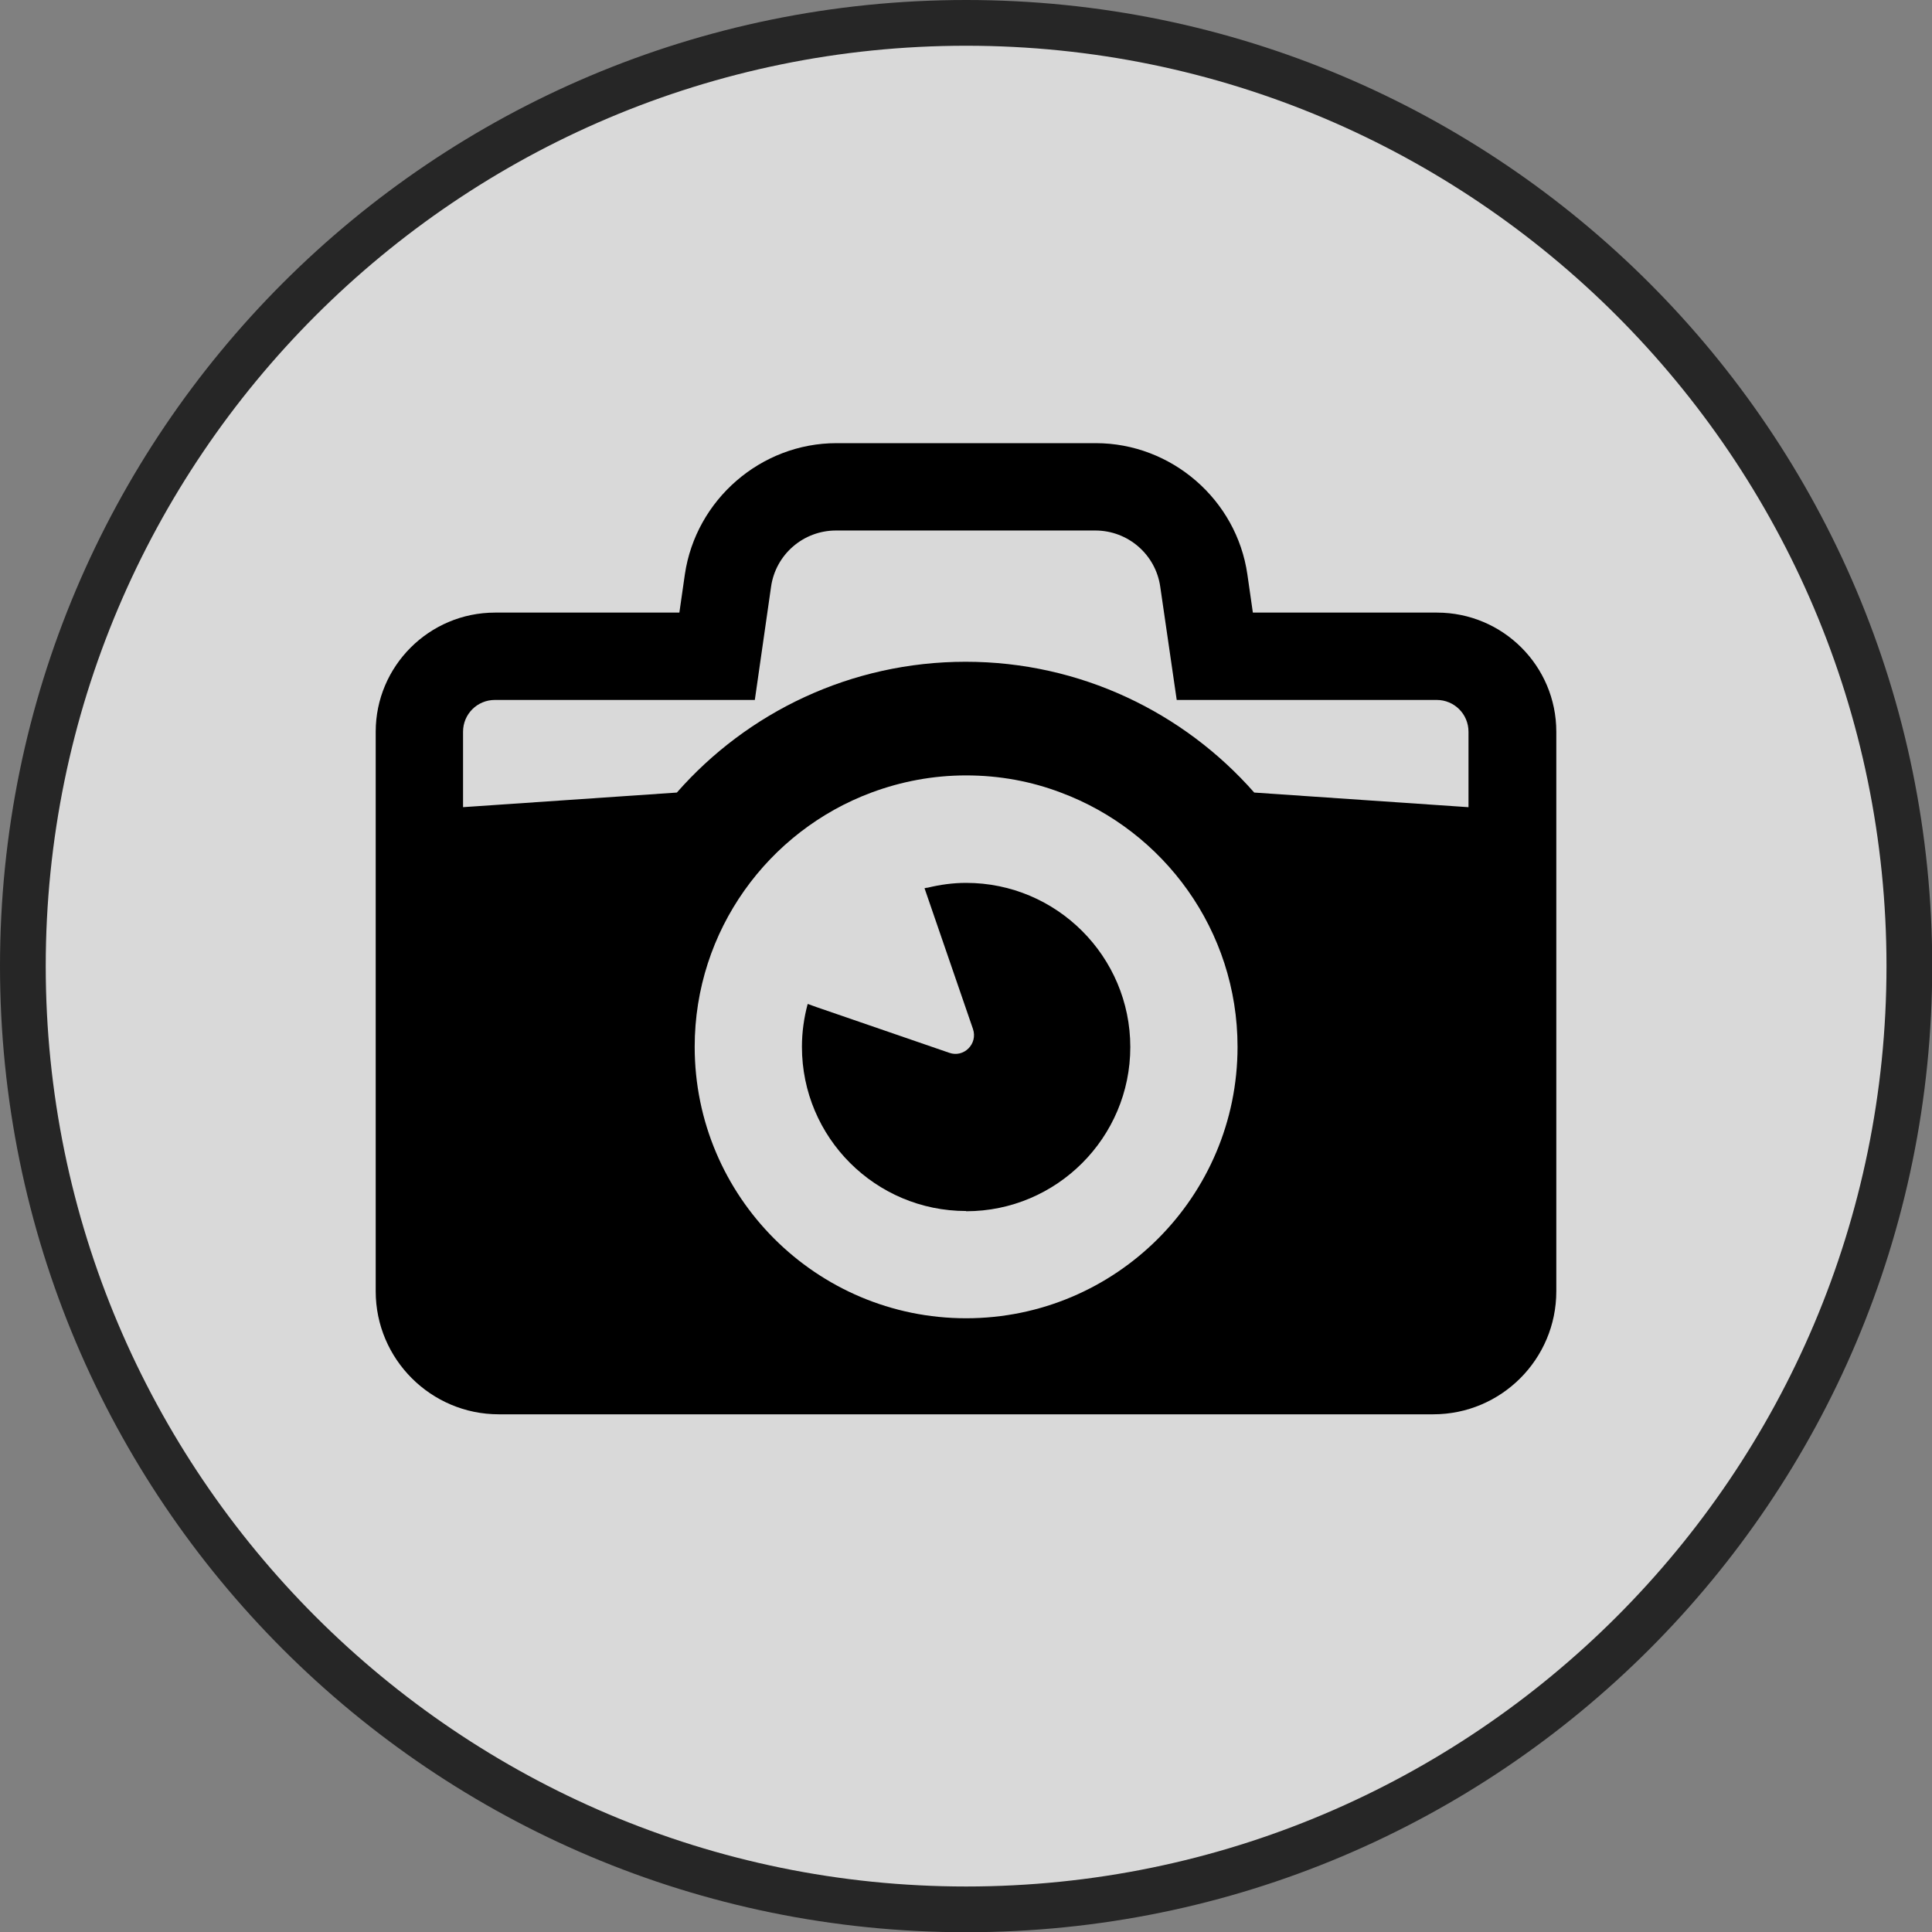
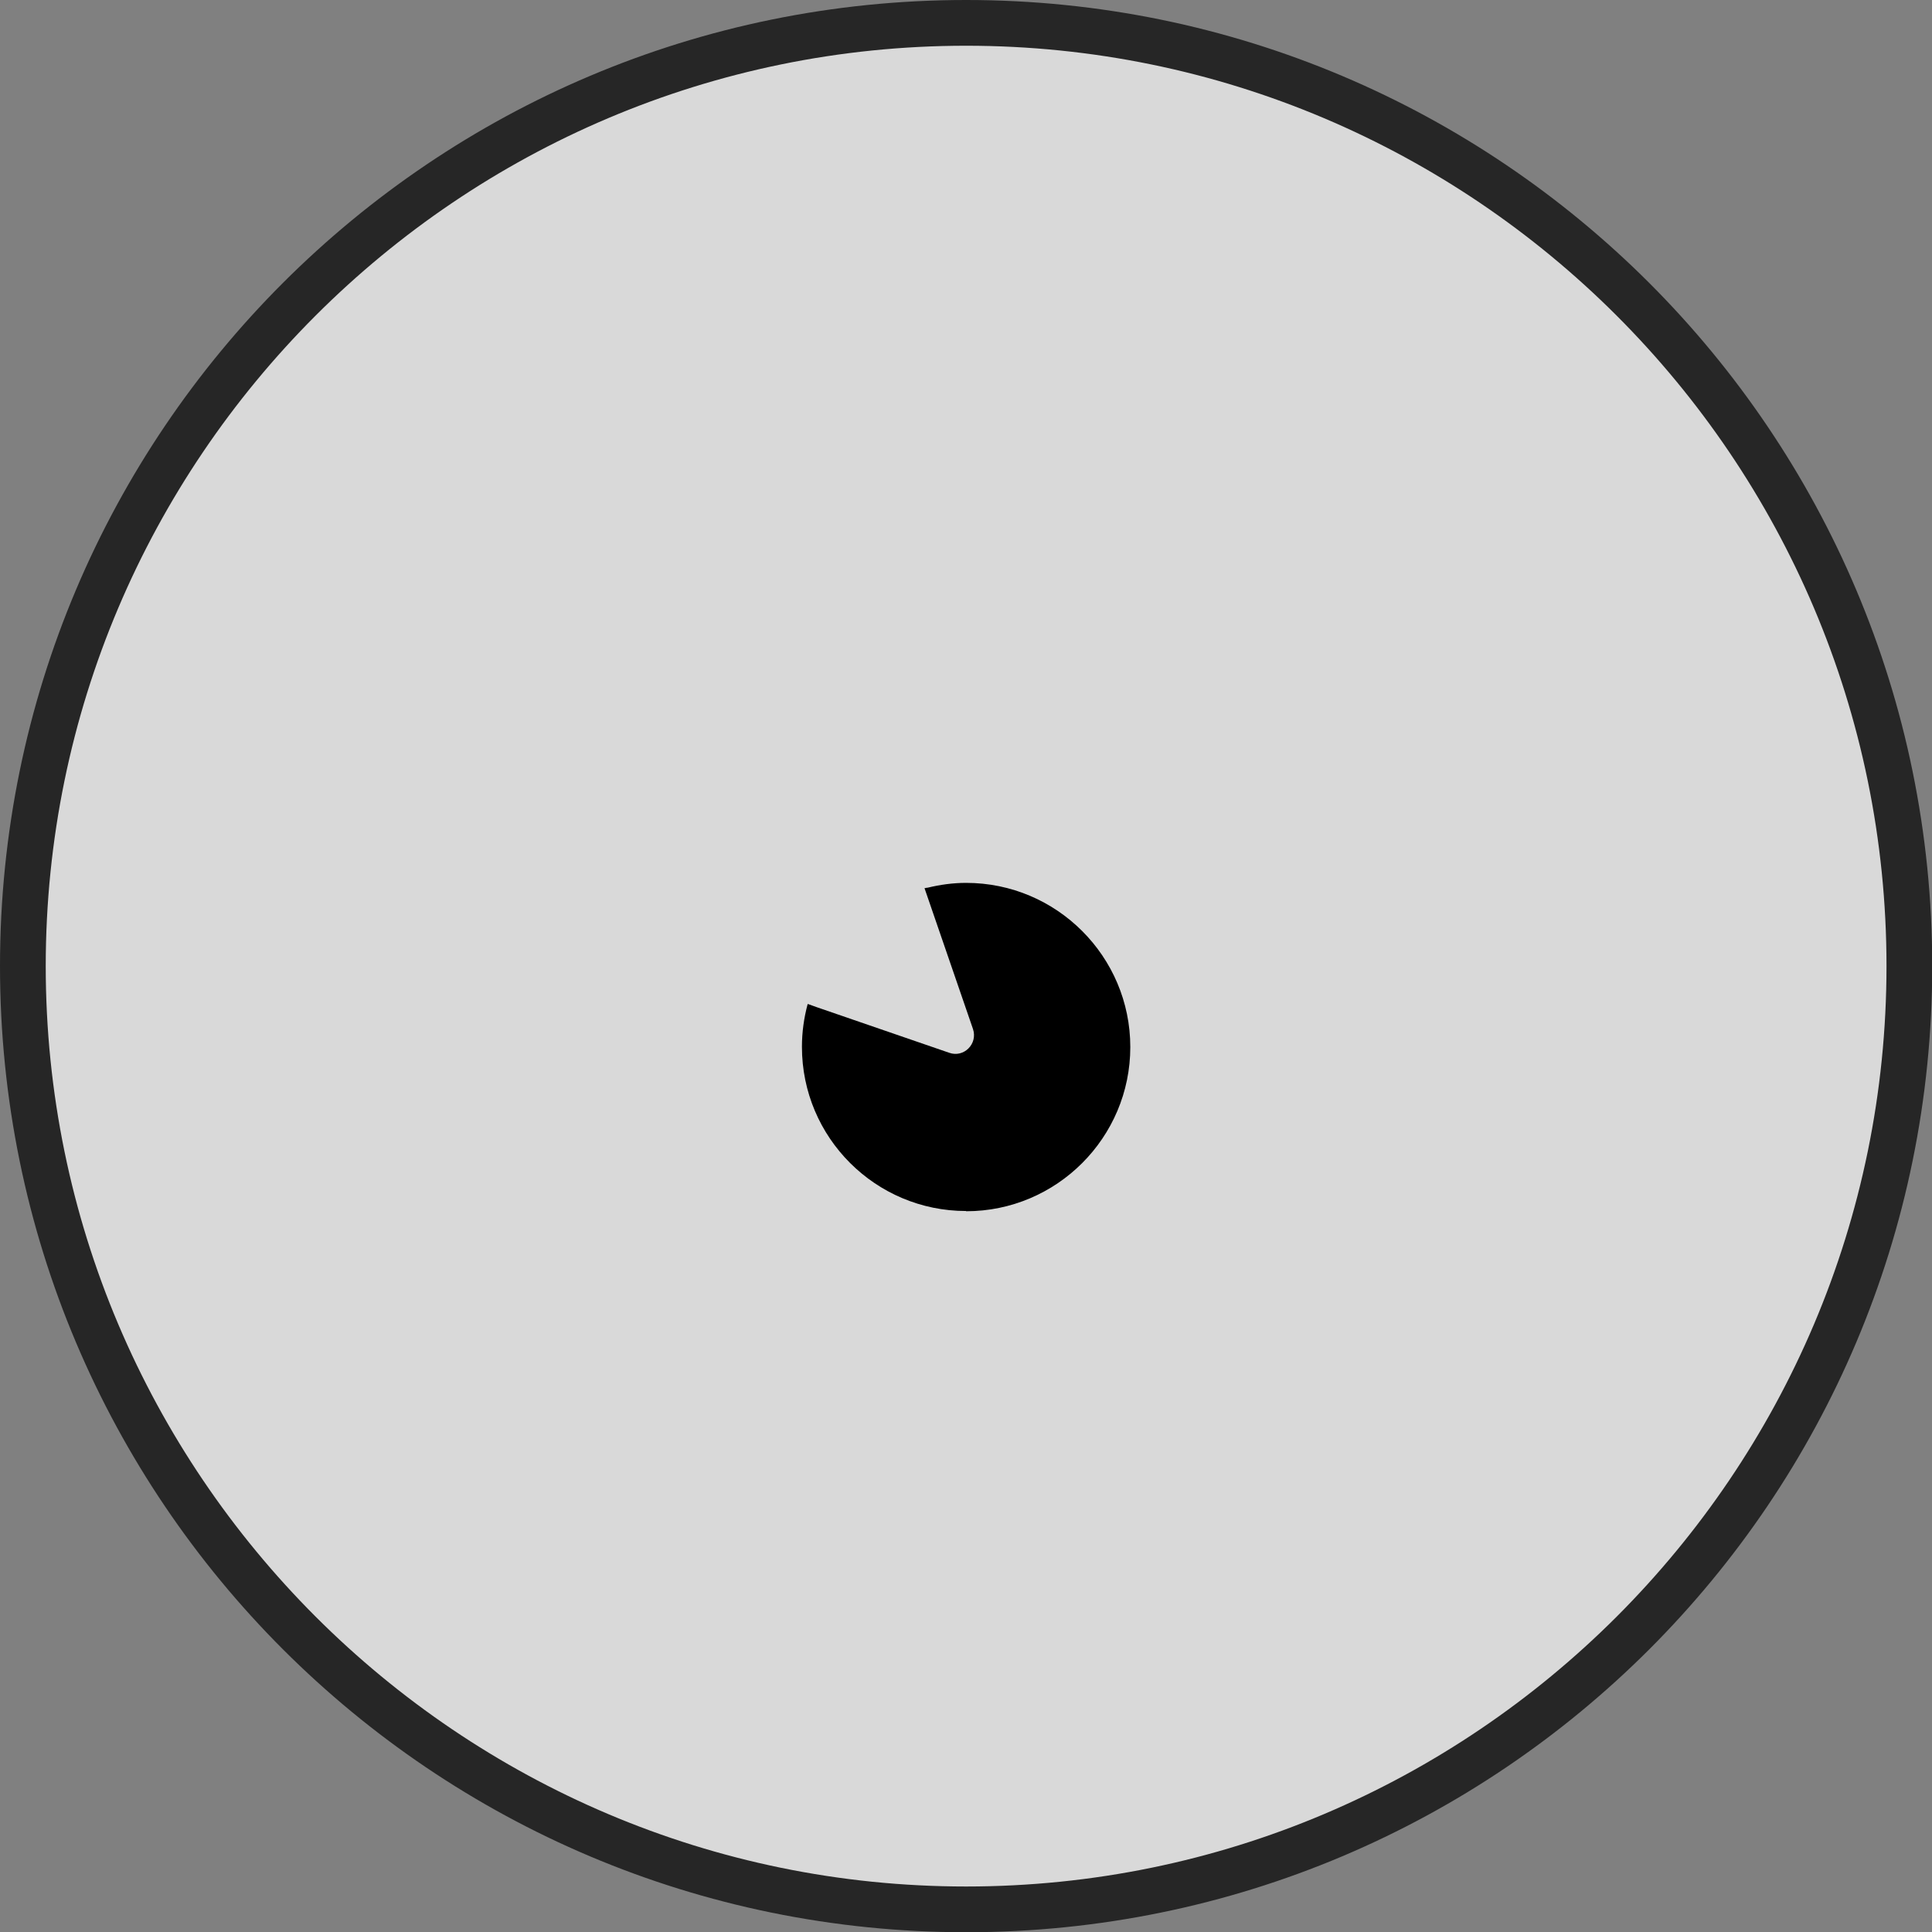
<svg xmlns="http://www.w3.org/2000/svg" id="_レイヤー_2" viewBox="0 0 84.49 84.49">
  <rect x="0" y="0" width="84.49" height="84.49" fill="#808080" stroke="none" />
  <defs>
    <style>.cls-1{opacity:.7;}.cls-2,.cls-3{stroke-width:0px;}.cls-3{fill:#fff;}</style>
  </defs>
  <g id="_レイヤー_1-2">
    <g class="cls-1">
      <path class="cls-3" d="m42.25,83.49C19.5,83.49,1,64.99,1,42.25S19.5,1,42.25,1s41.25,18.5,41.25,41.25-18.5,41.25-41.25,41.25Z" />
      <path class="cls-2" d="m42.25,2c22.19,0,40.25,18.05,40.25,40.25s-18.05,40.25-40.25,40.25S2,64.44,2,42.25,20.05,2,42.25,2m0-2C18.91,0,0,18.91,0,42.25s18.91,42.25,42.25,42.25,42.25-18.91,42.25-42.25S65.58,0,42.25,0h0Z" />
    </g>
-     <path class="cls-2" d="m62.85,26.79h-8.06l-.24-1.67c-.47-3.27-3.32-5.74-6.63-5.74h-11.34c-3.3,0-6.15,2.47-6.63,5.74l-.24,1.67h-8.06c-2.88,0-5.22,2.34-5.22,5.21v24.47c0,2.97,2.42,5.38,5.38,5.38h40.87c2.97,0,5.38-2.41,5.38-5.38v-24.47c0-2.88-2.34-5.21-5.22-5.21Zm-42.6,8.51v-3.3c0-.77.62-1.39,1.39-1.39h11.37l.71-4.95c.2-1.41,1.41-2.46,2.84-2.46h11.34c1.43,0,2.64,1.05,2.84,2.46l.72,4.95h11.37c.77,0,1.39.62,1.39,1.39v3.3s-9.37-.64-9.37-.64c-3.08-3.5-7.6-5.72-12.62-5.72s-9.55,2.21-12.63,5.72l-8.78.6-.59.04Zm17.86-.64c1.29-.48,2.68-.75,4.14-.75s2.85.26,4.14.75c4.51,1.68,7.73,6.03,7.73,11.12,0,6.55-5.32,11.87-11.87,11.87s-11.87-5.32-11.87-11.87c0-5.09,3.22-9.44,7.73-11.12Z" />
    <path class="cls-2" d="m42.25,52.97c3.96,0,7.18-3.22,7.18-7.18s-3.22-7.18-7.18-7.18c-.58,0-1.14.08-1.68.21-.04,0-.08.01-.12.02h0s-.01,0-.02,0l2.12,6.16c.22.65-.4,1.27-1.04,1.04l-5.81-2-.36-.13h0s-.02,0-.02,0c-.16.6-.25,1.22-.25,1.87,0,3.97,3.22,7.18,7.18,7.18Z" />
  </g>
</svg>